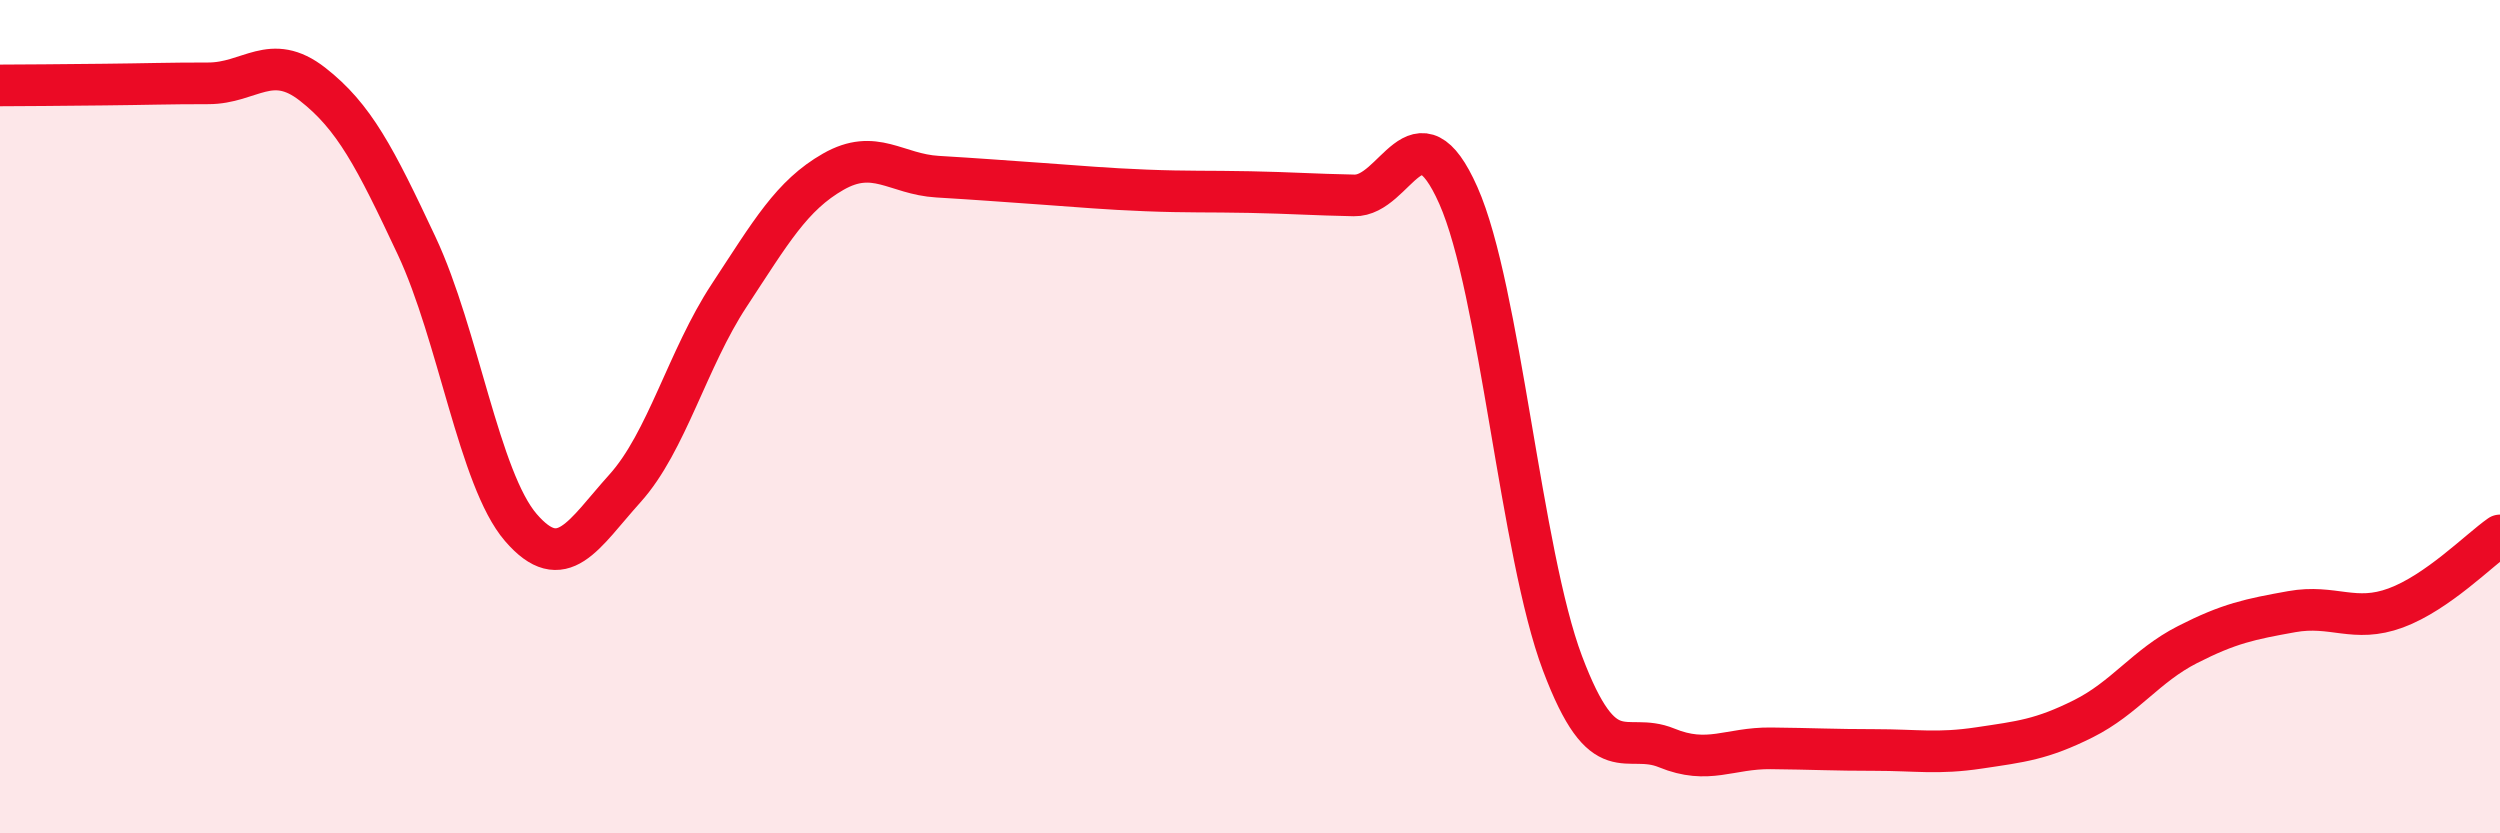
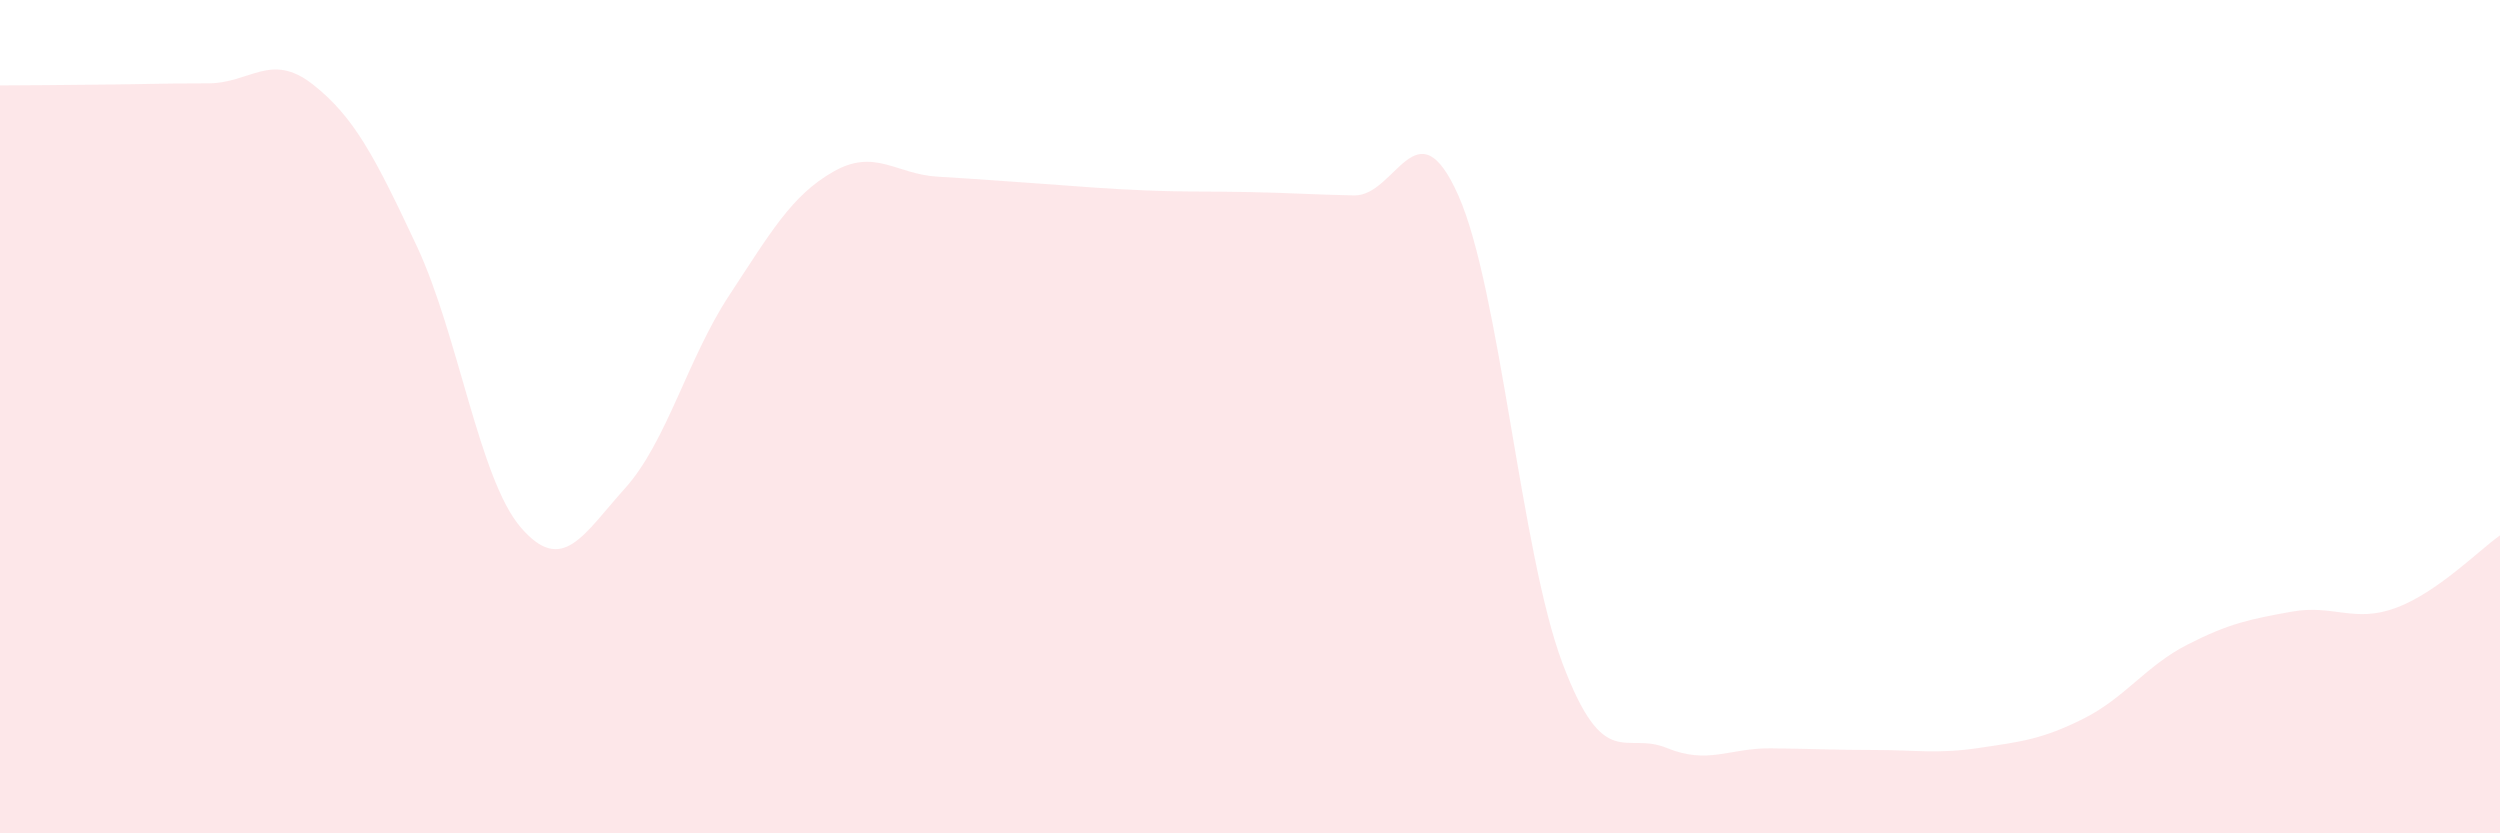
<svg xmlns="http://www.w3.org/2000/svg" width="60" height="20" viewBox="0 0 60 20">
  <path d="M 0,2.05 C 0.5,2.05 1.5,2.04 2.5,2.03 C 3.5,2.02 4,2 5,2 C 6,2 6.5,1.24 7.5,2.02 C 8.5,2.8 9,3.77 10,5.9 C 11,8.03 11.5,11.5 12.5,12.66 C 13.5,13.82 14,12.83 15,11.72 C 16,10.61 16.5,8.61 17.5,7.09 C 18.5,5.57 19,4.69 20,4.12 C 21,3.55 21.5,4.18 22.5,4.24 C 23.5,4.3 24,4.34 25,4.41 C 26,4.48 26.5,4.53 27.5,4.57 C 28.5,4.61 29,4.59 30,4.61 C 31,4.63 31.5,4.67 32.5,4.69 C 33.5,4.71 34,2.44 35,4.69 C 36,6.94 36.5,13.27 37.5,15.92 C 38.5,18.57 39,17.54 40,17.95 C 41,18.36 41.5,17.95 42.5,17.96 C 43.5,17.97 44,18 45,18 C 46,18 46.5,18.1 47.5,17.95 C 48.5,17.8 49,17.75 50,17.25 C 51,16.75 51.5,15.98 52.5,15.47 C 53.5,14.96 54,14.86 55,14.68 C 56,14.5 56.5,14.96 57.5,14.59 C 58.5,14.22 59.5,13.2 60,12.85L60 20L0 20Z" fill="#EB0A25" opacity="0.1" stroke-linecap="round" stroke-linejoin="round" />
-   <path d="M 0,2.05 C 0.5,2.05 1.5,2.04 2.5,2.03 C 3.5,2.02 4,2 5,2 C 6,2 6.5,1.24 7.5,2.02 C 8.5,2.8 9,3.77 10,5.9 C 11,8.03 11.5,11.5 12.5,12.66 C 13.5,13.82 14,12.83 15,11.72 C 16,10.61 16.5,8.61 17.5,7.09 C 18.5,5.57 19,4.69 20,4.12 C 21,3.55 21.5,4.18 22.5,4.24 C 23.5,4.3 24,4.34 25,4.41 C 26,4.48 26.5,4.53 27.5,4.57 C 28.5,4.61 29,4.59 30,4.61 C 31,4.63 31.5,4.67 32.5,4.69 C 33.5,4.71 34,2.44 35,4.69 C 36,6.94 36.5,13.27 37.5,15.92 C 38.5,18.57 39,17.54 40,17.95 C 41,18.36 41.5,17.95 42.5,17.96 C 43.5,17.97 44,18 45,18 C 46,18 46.5,18.1 47.5,17.95 C 48.5,17.8 49,17.75 50,17.25 C 51,16.75 51.5,15.98 52.5,15.47 C 53.5,14.96 54,14.86 55,14.68 C 56,14.5 56.5,14.96 57.5,14.59 C 58.5,14.22 59.5,13.2 60,12.85" stroke="#EB0A25" stroke-width="1" fill="none" stroke-linecap="round" stroke-linejoin="round" />
</svg>